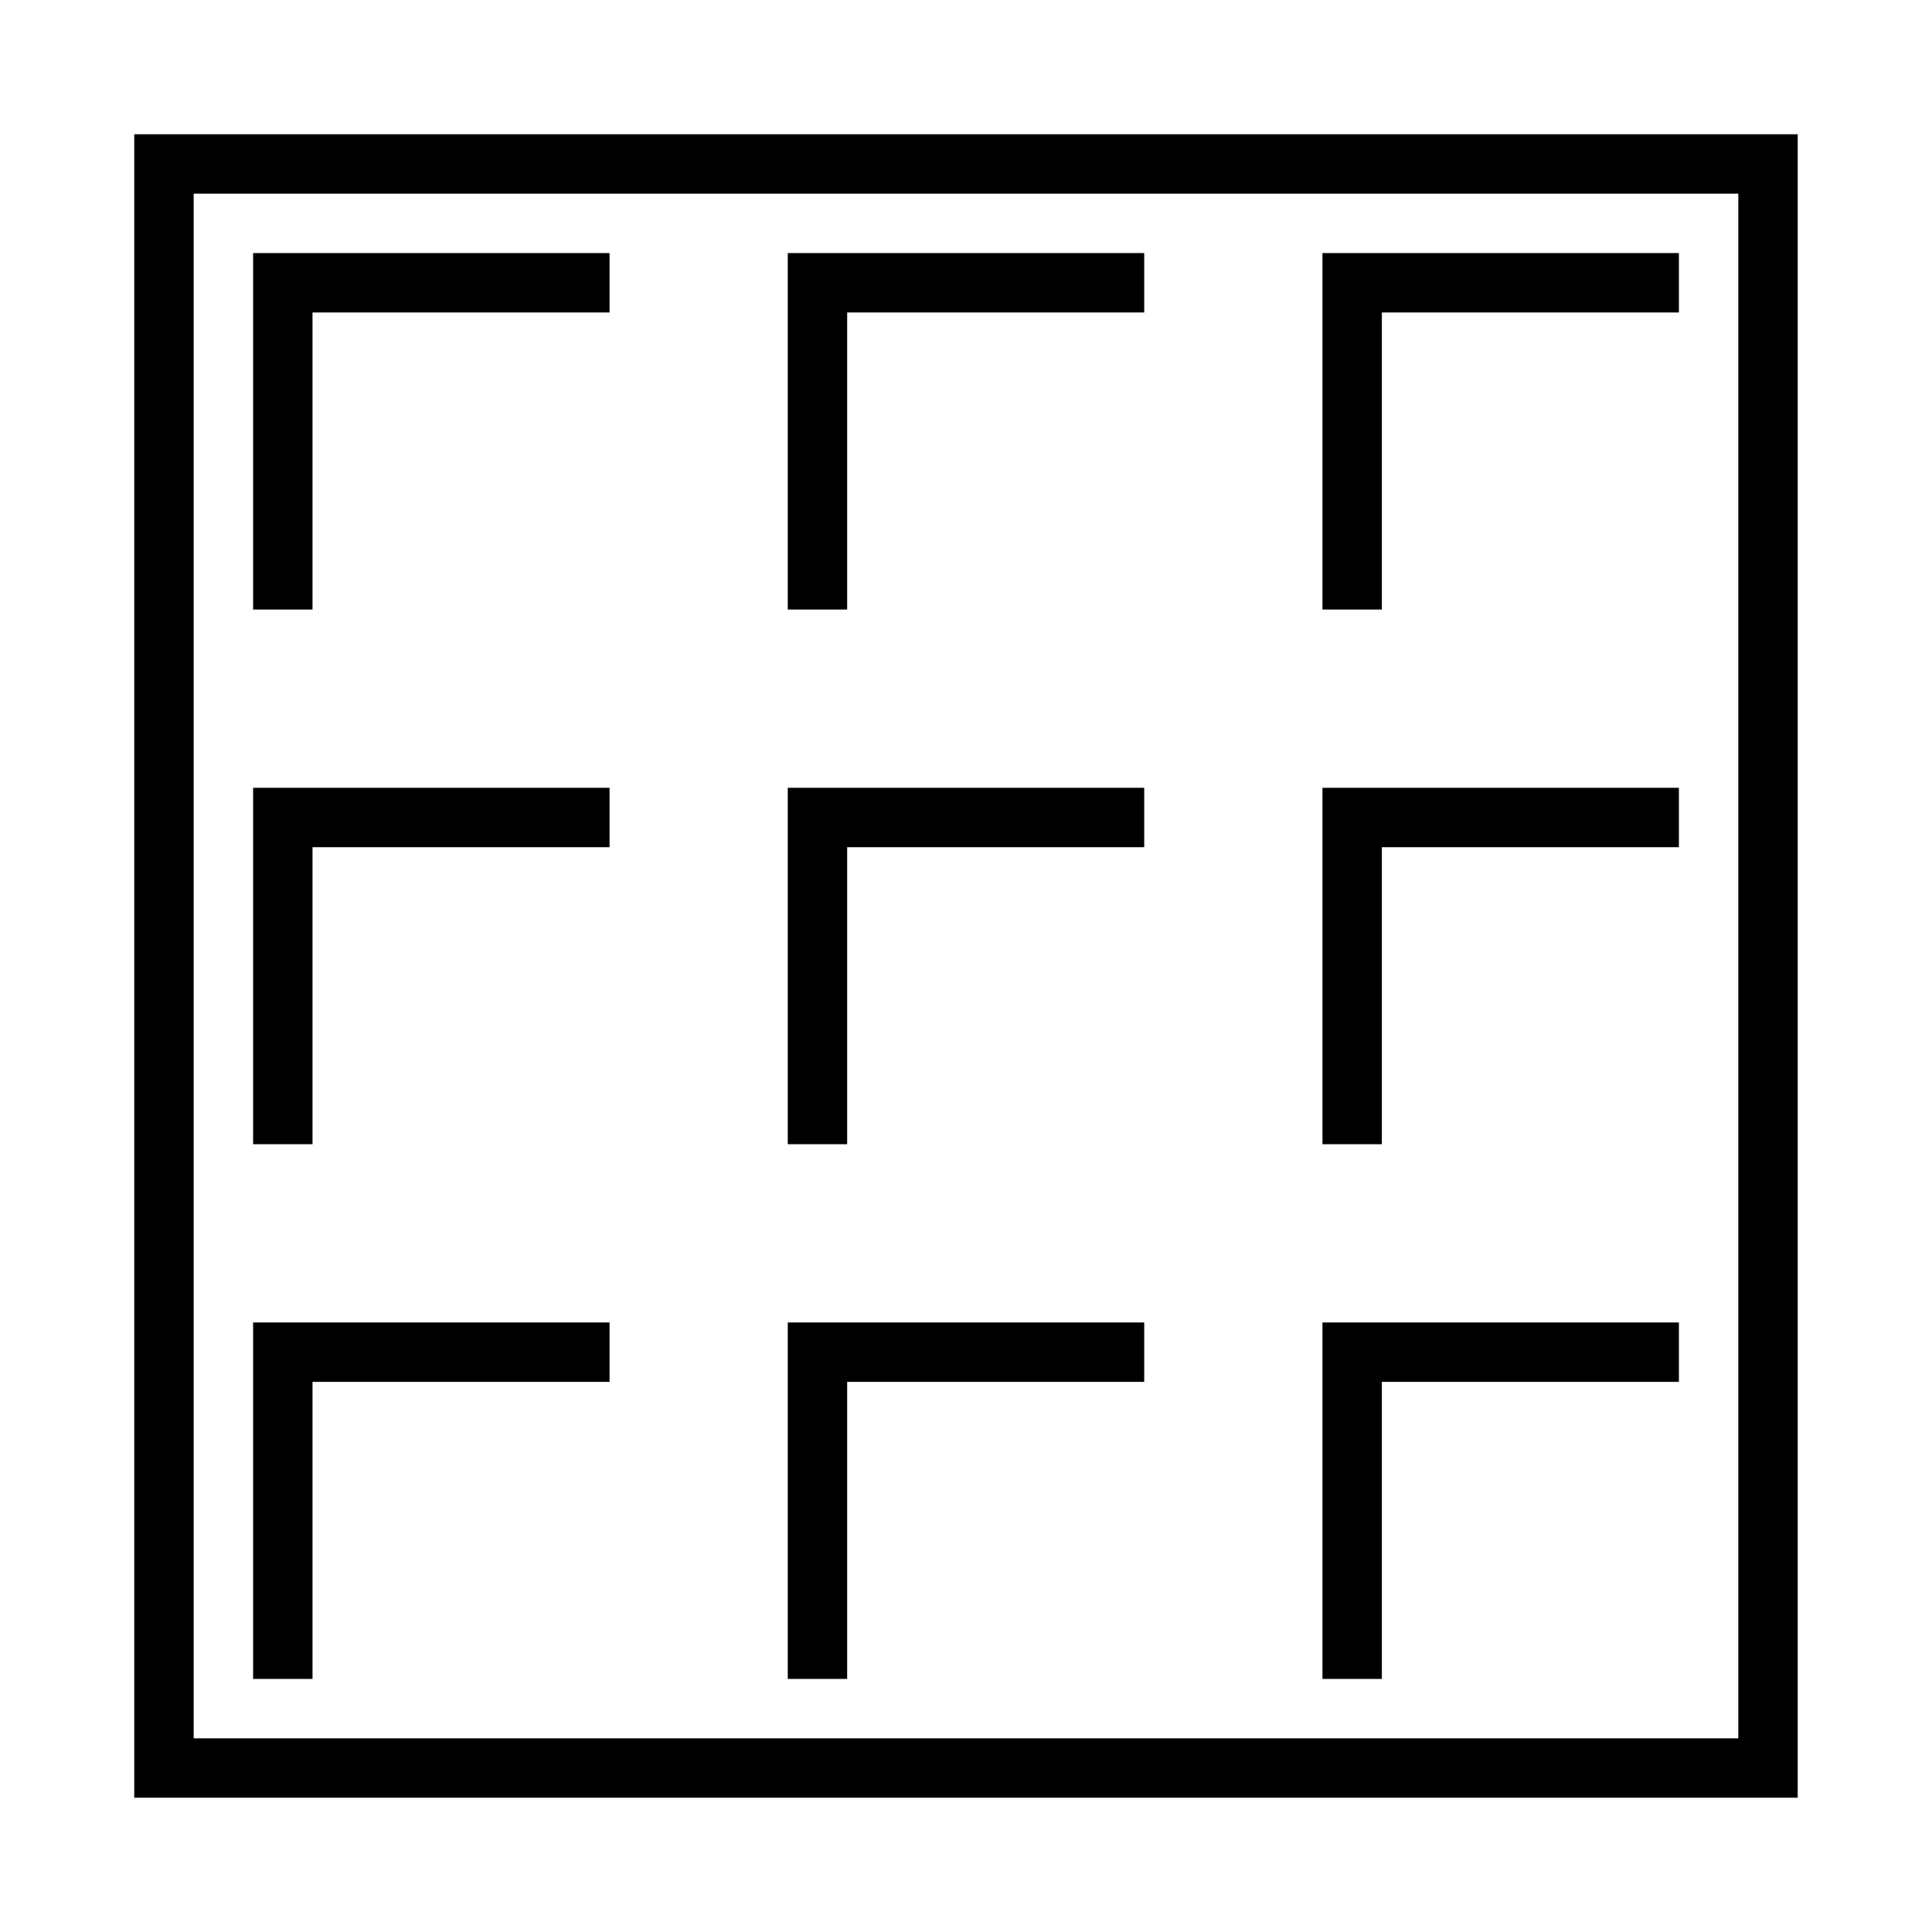
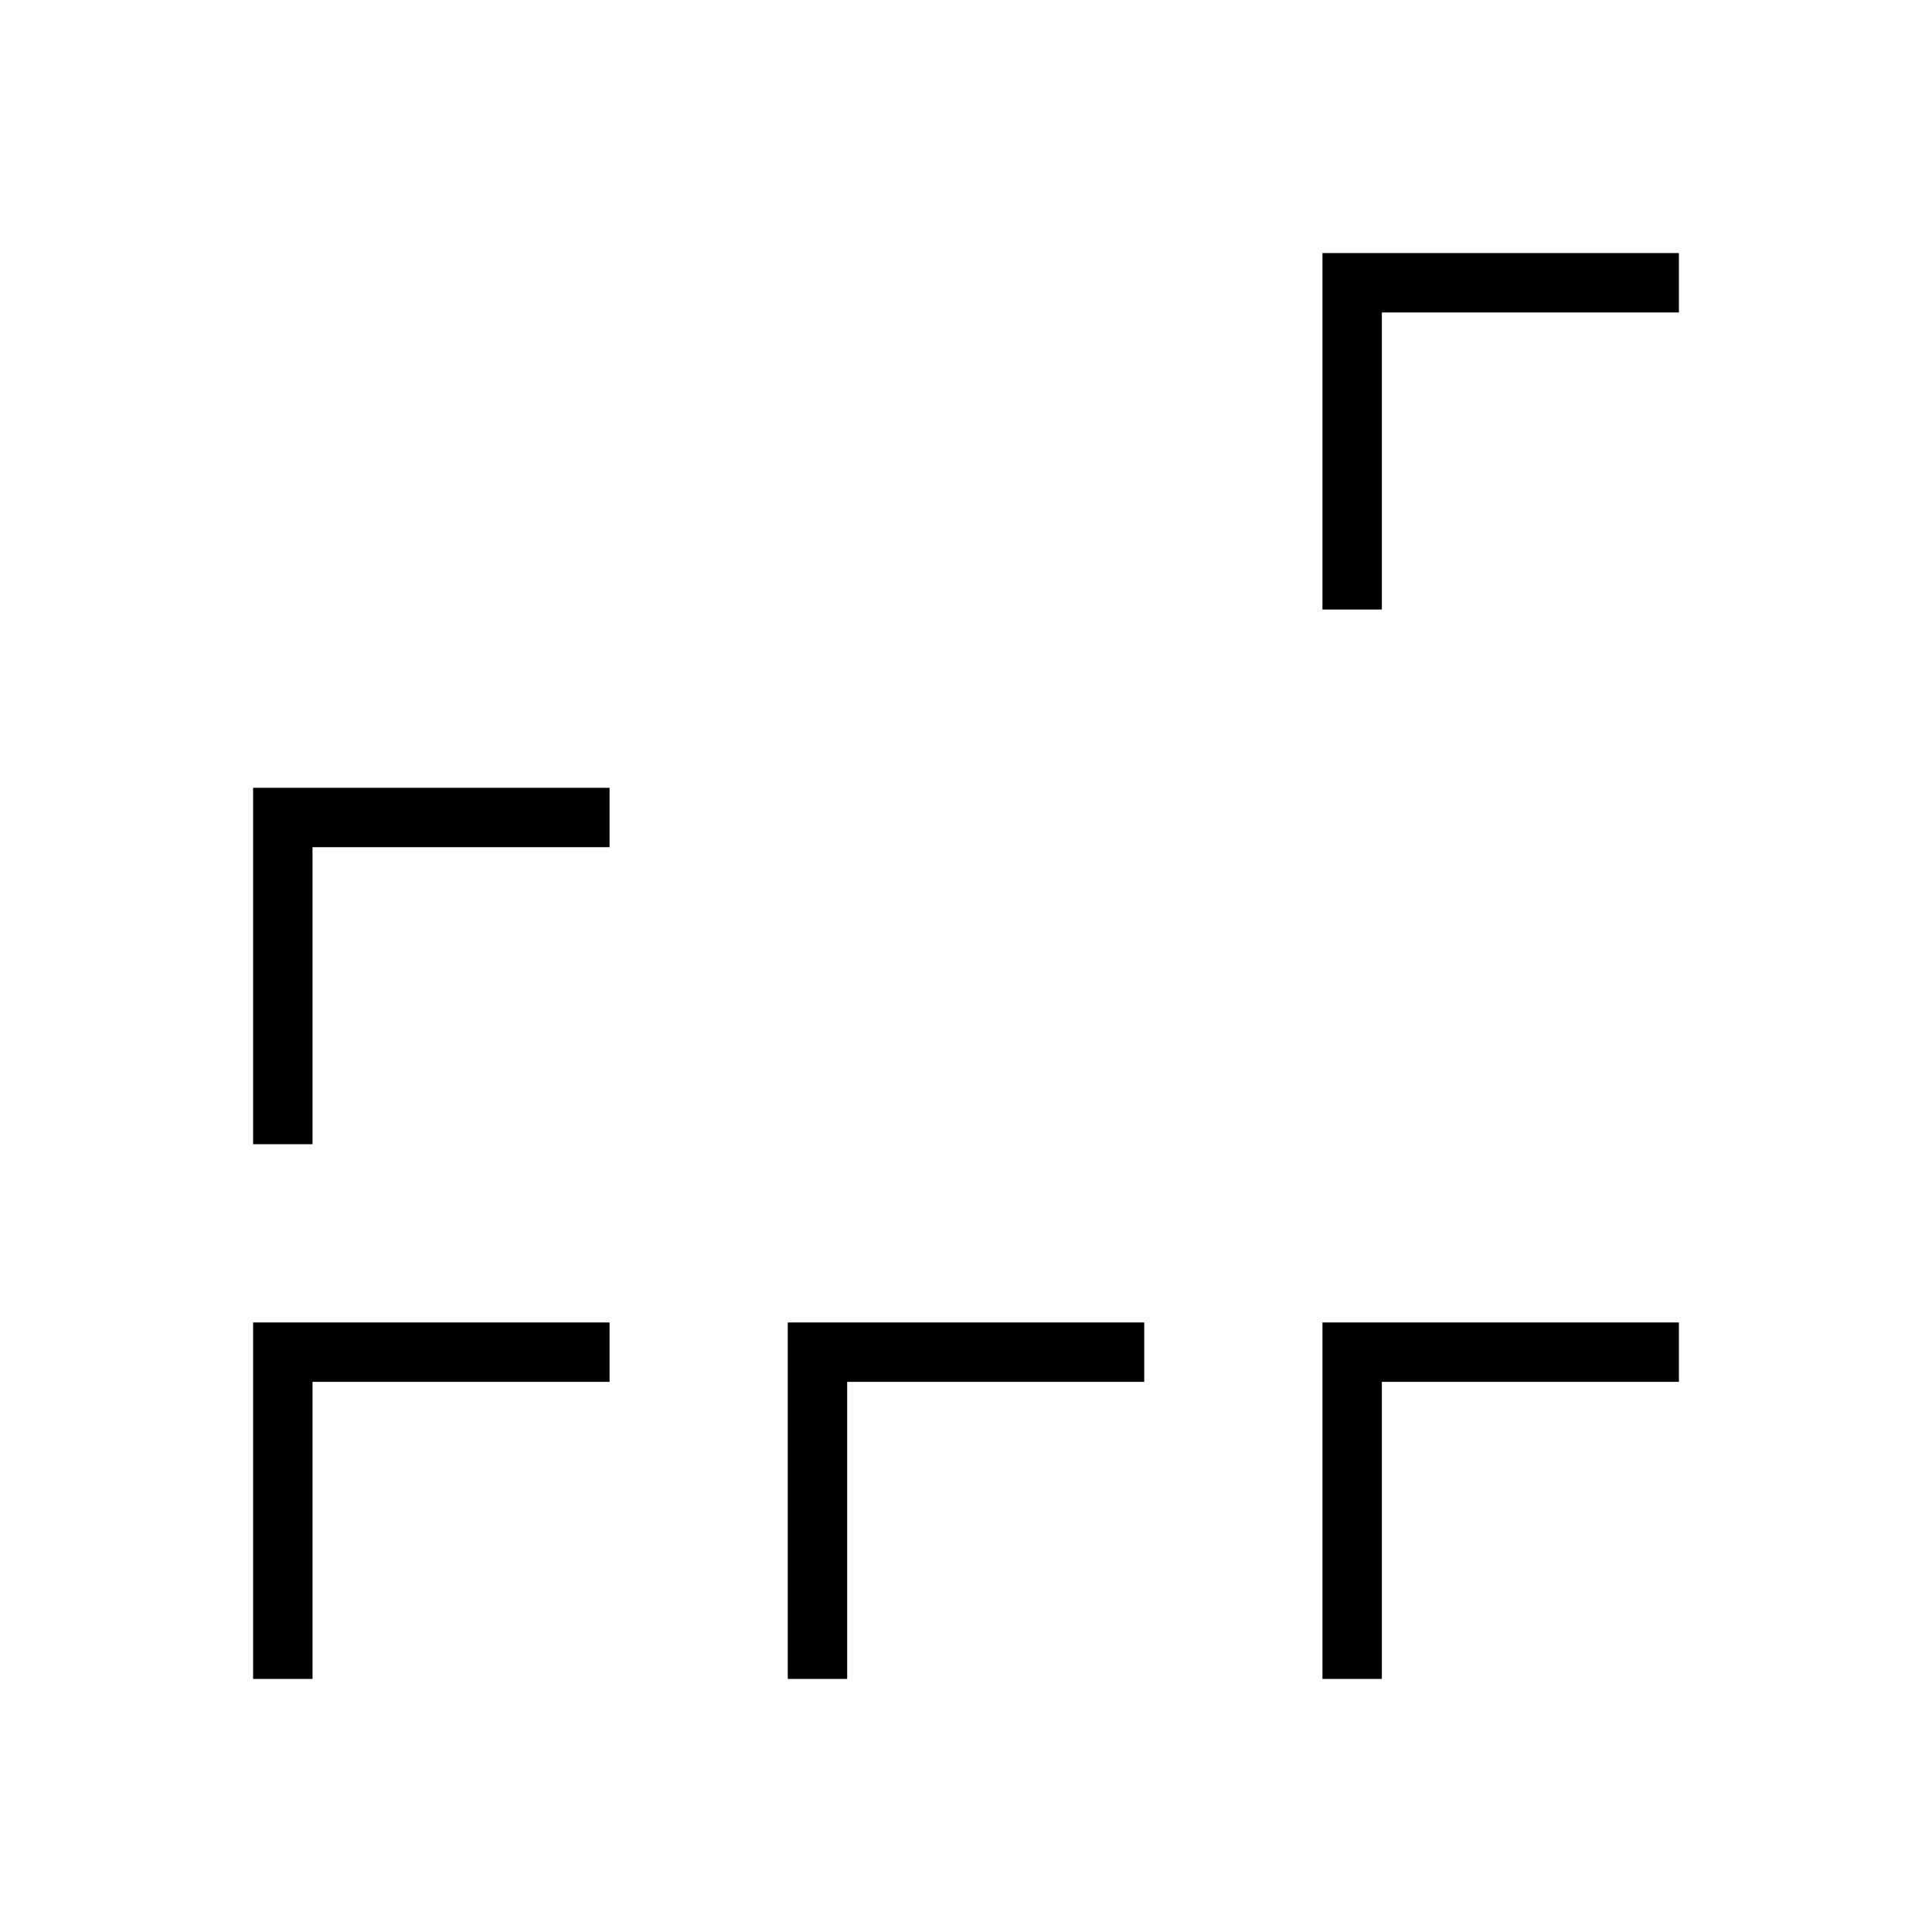
<svg xmlns="http://www.w3.org/2000/svg" fill="#000000" width="800px" height="800px" version="1.1" viewBox="144 144 512 512">
  <g>
-     <path d="m179.58 179.58v440.83h440.83v-440.83zm15.742 15.742h409.35v409.35h-409.35z" />
-     <path d="m305.54 226.81v-15.742h-94.465v94.465h15.742v-78.723z" />
-     <path d="m447.23 226.81v-15.742h-94.465v94.465h15.742v-78.719z" />
    <path d="m588.93 226.81v-15.742h-94.465v94.465h15.742v-78.719z" />
    <path d="m305.54 368.51v-15.742h-94.465v94.465h15.742v-78.719z" />
-     <path d="m447.23 368.51v-15.742h-94.465v94.465h15.742v-78.719z" />
-     <path d="m588.93 368.51v-15.742h-94.465v94.465h15.742v-78.719z" />
    <path d="m305.54 510.21v-15.742h-94.465v94.465h15.742v-78.719z" />
    <path d="m447.23 510.21v-15.742h-94.465v94.465h15.742v-78.719z" />
    <path d="m588.93 510.21v-15.742h-94.465v94.465h15.742v-78.719z" />
  </g>
</svg>